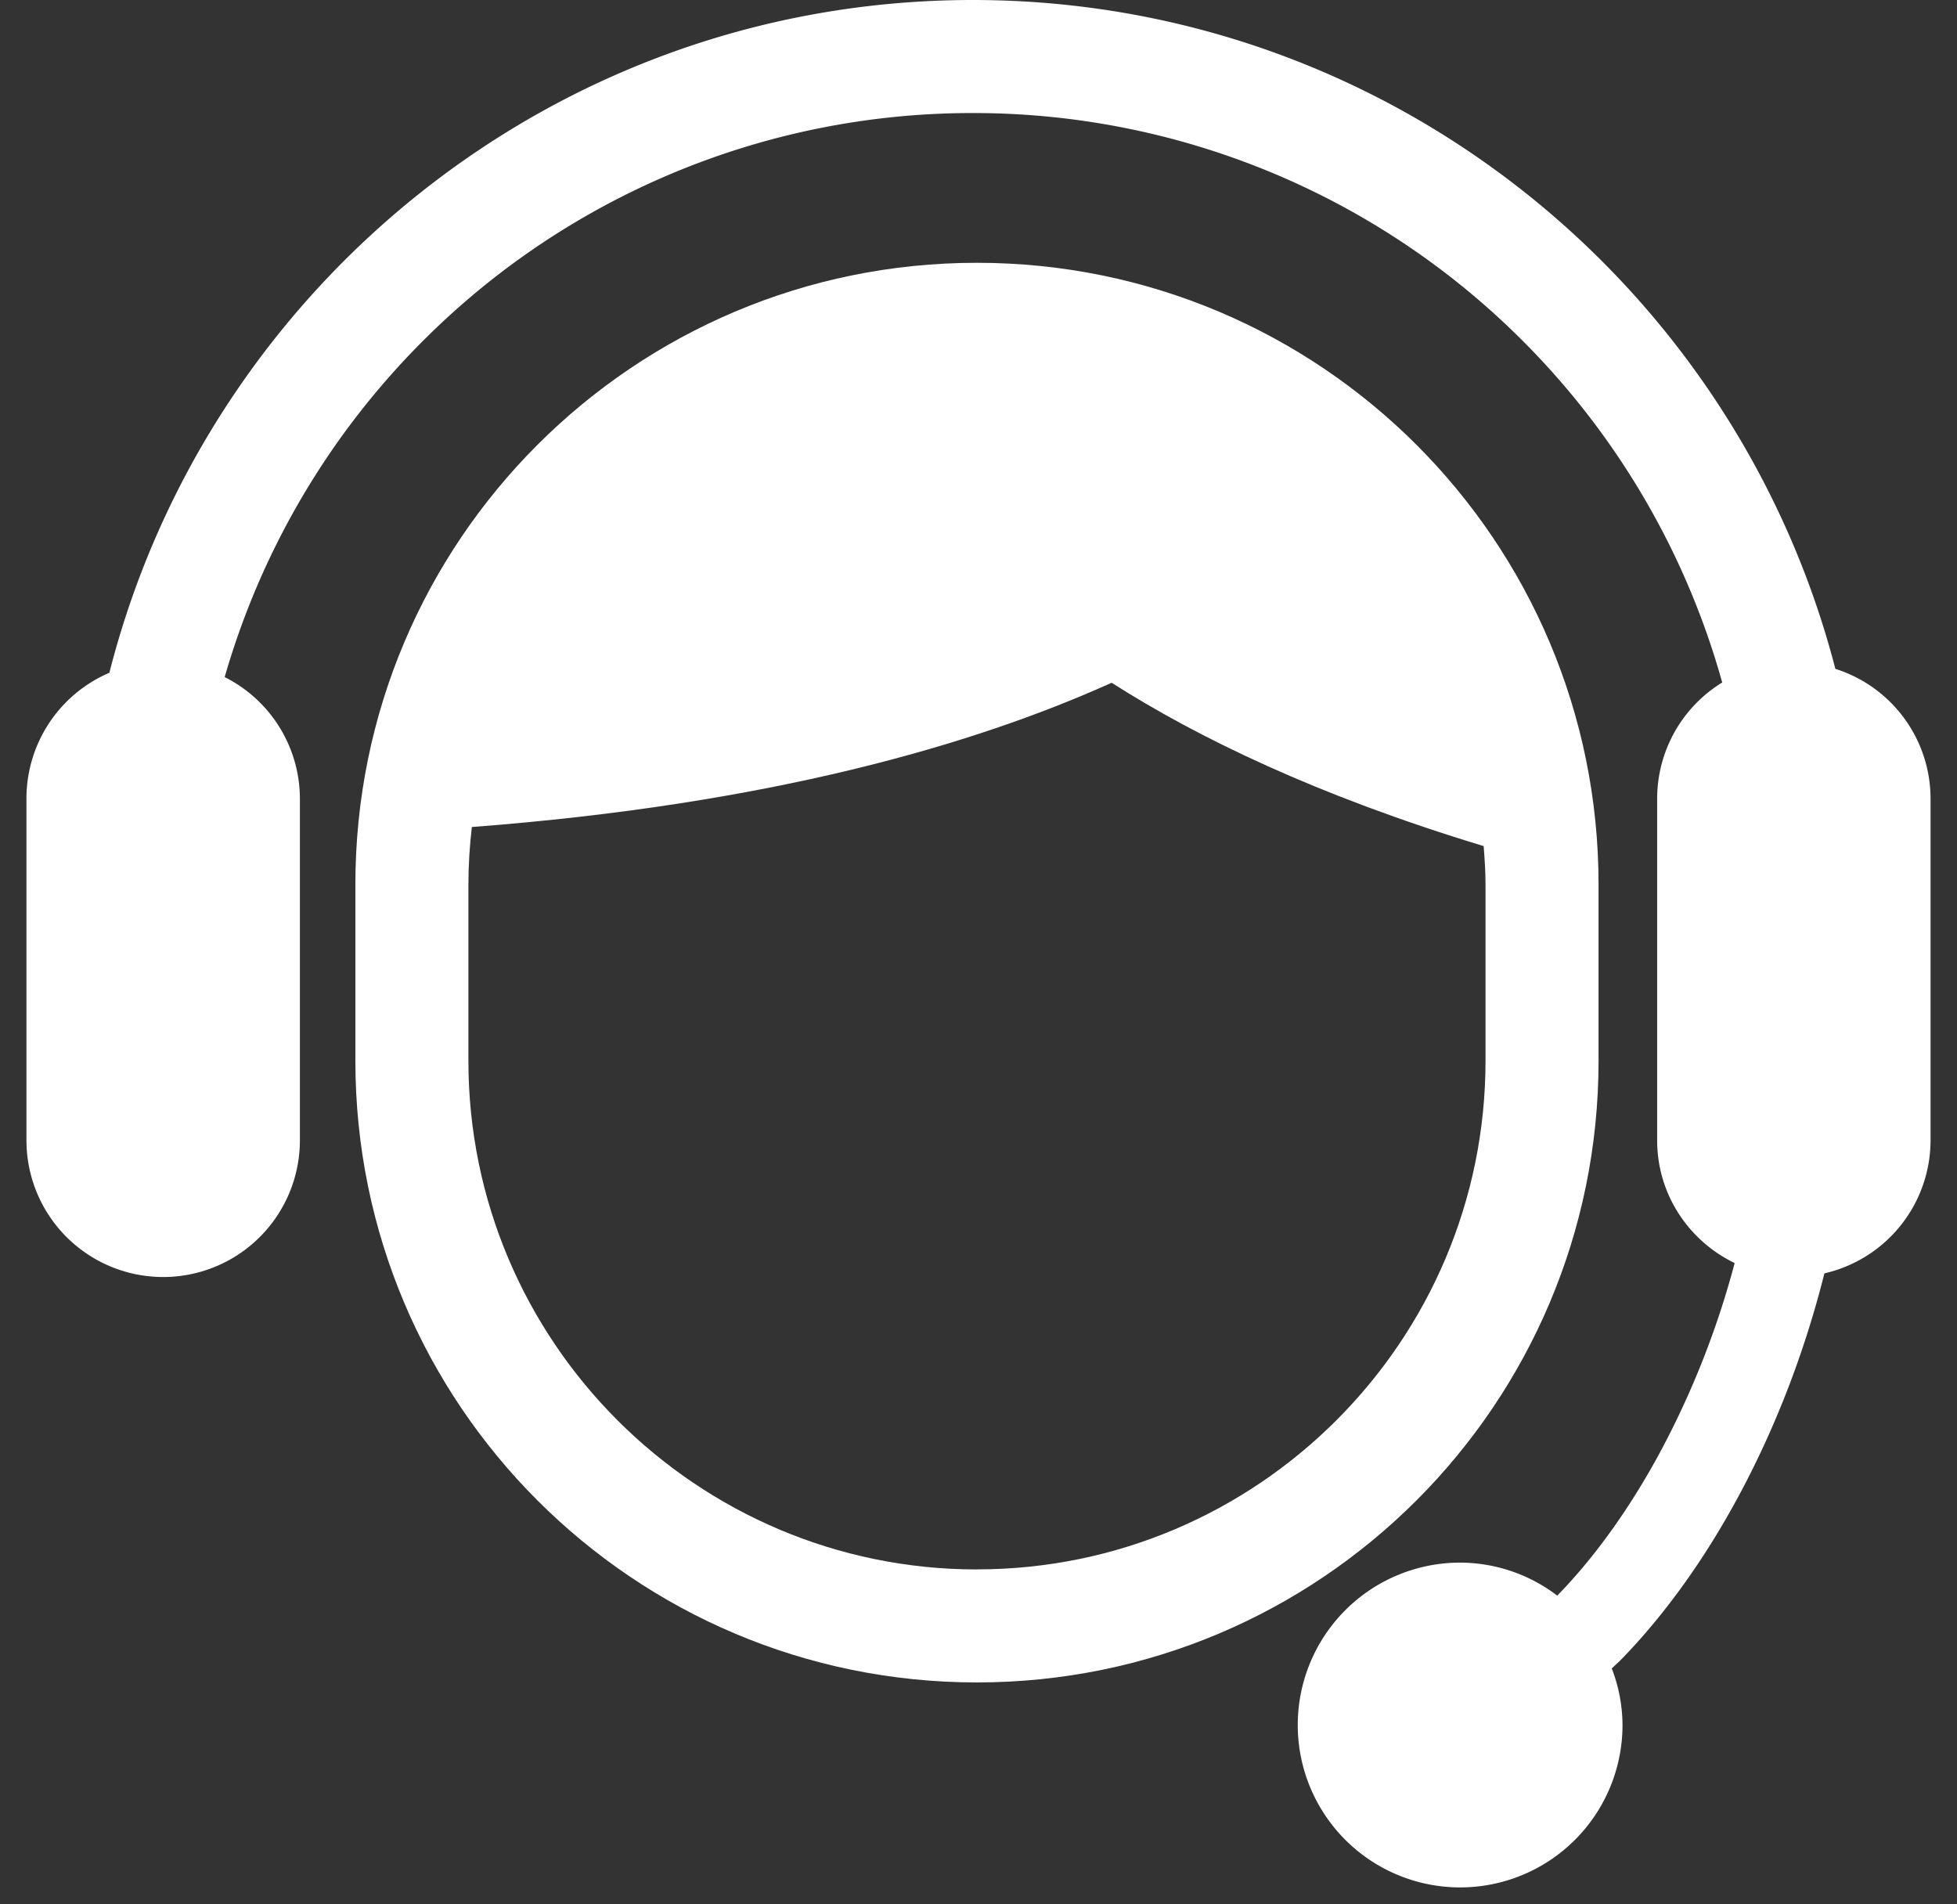
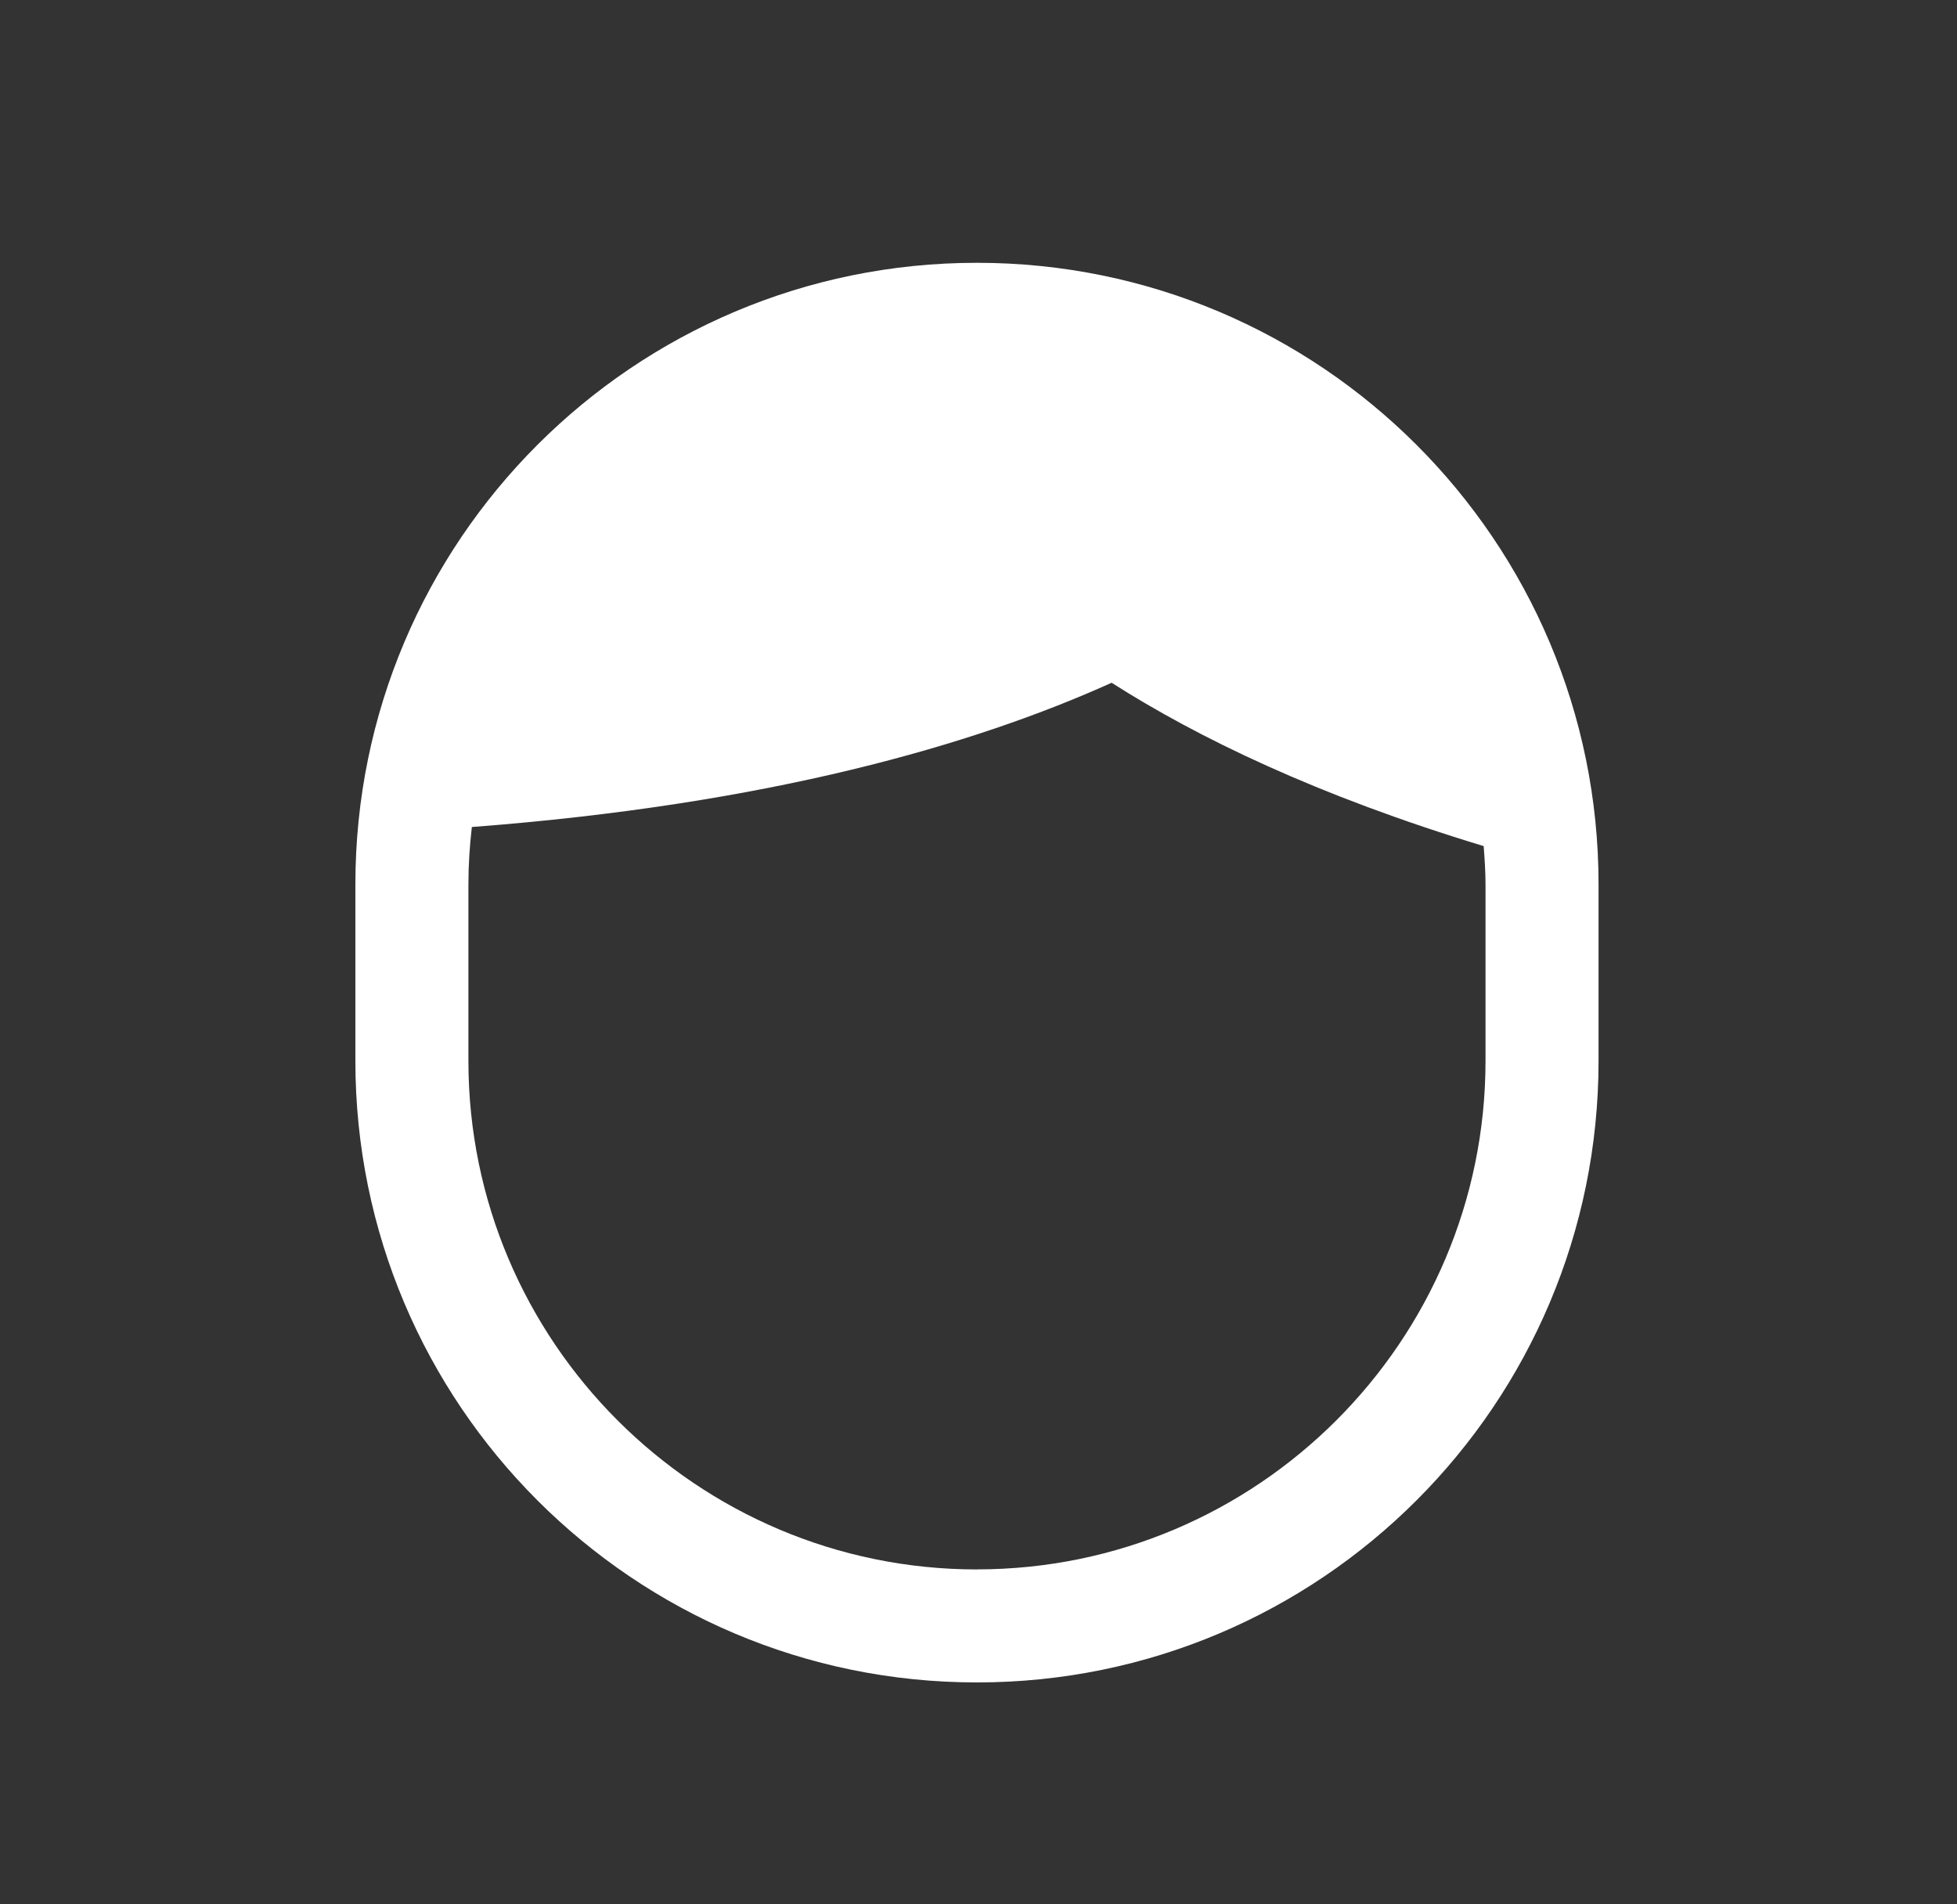
<svg xmlns="http://www.w3.org/2000/svg" width="37" height="36" fill="none">
  <rect width="100%" height="100%" fill="#333333" stroke="none" />
  <path d="M30.223 20.055V16.72c0-6.492-5.26-11.752-11.753-11.752-6.49 0-11.751 5.26-11.751 11.752v3.334c0 6.49 5.26 11.751 11.751 11.751 6.492 0 11.753-5.26 11.753-11.751ZM18.47 29.669c-5.302 0-9.614-4.313-9.614-9.614V16.72c0-.367.024-.73.065-1.086 5.618-.427 9.493-1.553 12.096-2.727 1.628 1.038 3.888 2.134 7.034 3.088.018.24.035.48.035.725v3.334c0 5.301-4.312 9.614-9.616 9.614Z" fill="#fff" />
-   <path d="M34.7 12.643C32.819 5.381 26.235.002 18.392 0 10.523.002 3.923 5.419 2.068 12.718A2.586 2.586 0 0 0 .5 15.093v6.463a2.585 2.585 0 0 0 5.17 0v-6.463A2.577 2.577 0 0 0 4.248 12.8a14.75 14.75 0 0 1 3.738-6.345 14.668 14.668 0 0 1 10.406-4.318 14.67 14.67 0 0 1 10.409 4.318 14.724 14.724 0 0 1 3.76 6.447 2.577 2.577 0 0 0-1.23 2.192v6.463c0 1.024.6 1.902 1.465 2.32a16.464 16.464 0 0 1-1.427 3.608c-.576 1.061-1.24 1.977-1.927 2.679a3.042 3.042 0 0 0-1.838-.624 3.07 3.07 0 1 0 3.072 3.07 3.02 3.02 0 0 0-.203-1.07l.158-.148c1.702-1.738 3.123-4.374 3.862-7.32a2.584 2.584 0 0 0 2.007-2.515v-6.463a2.577 2.577 0 0 0-1.8-2.45Z" fill="#fff" />
</svg>